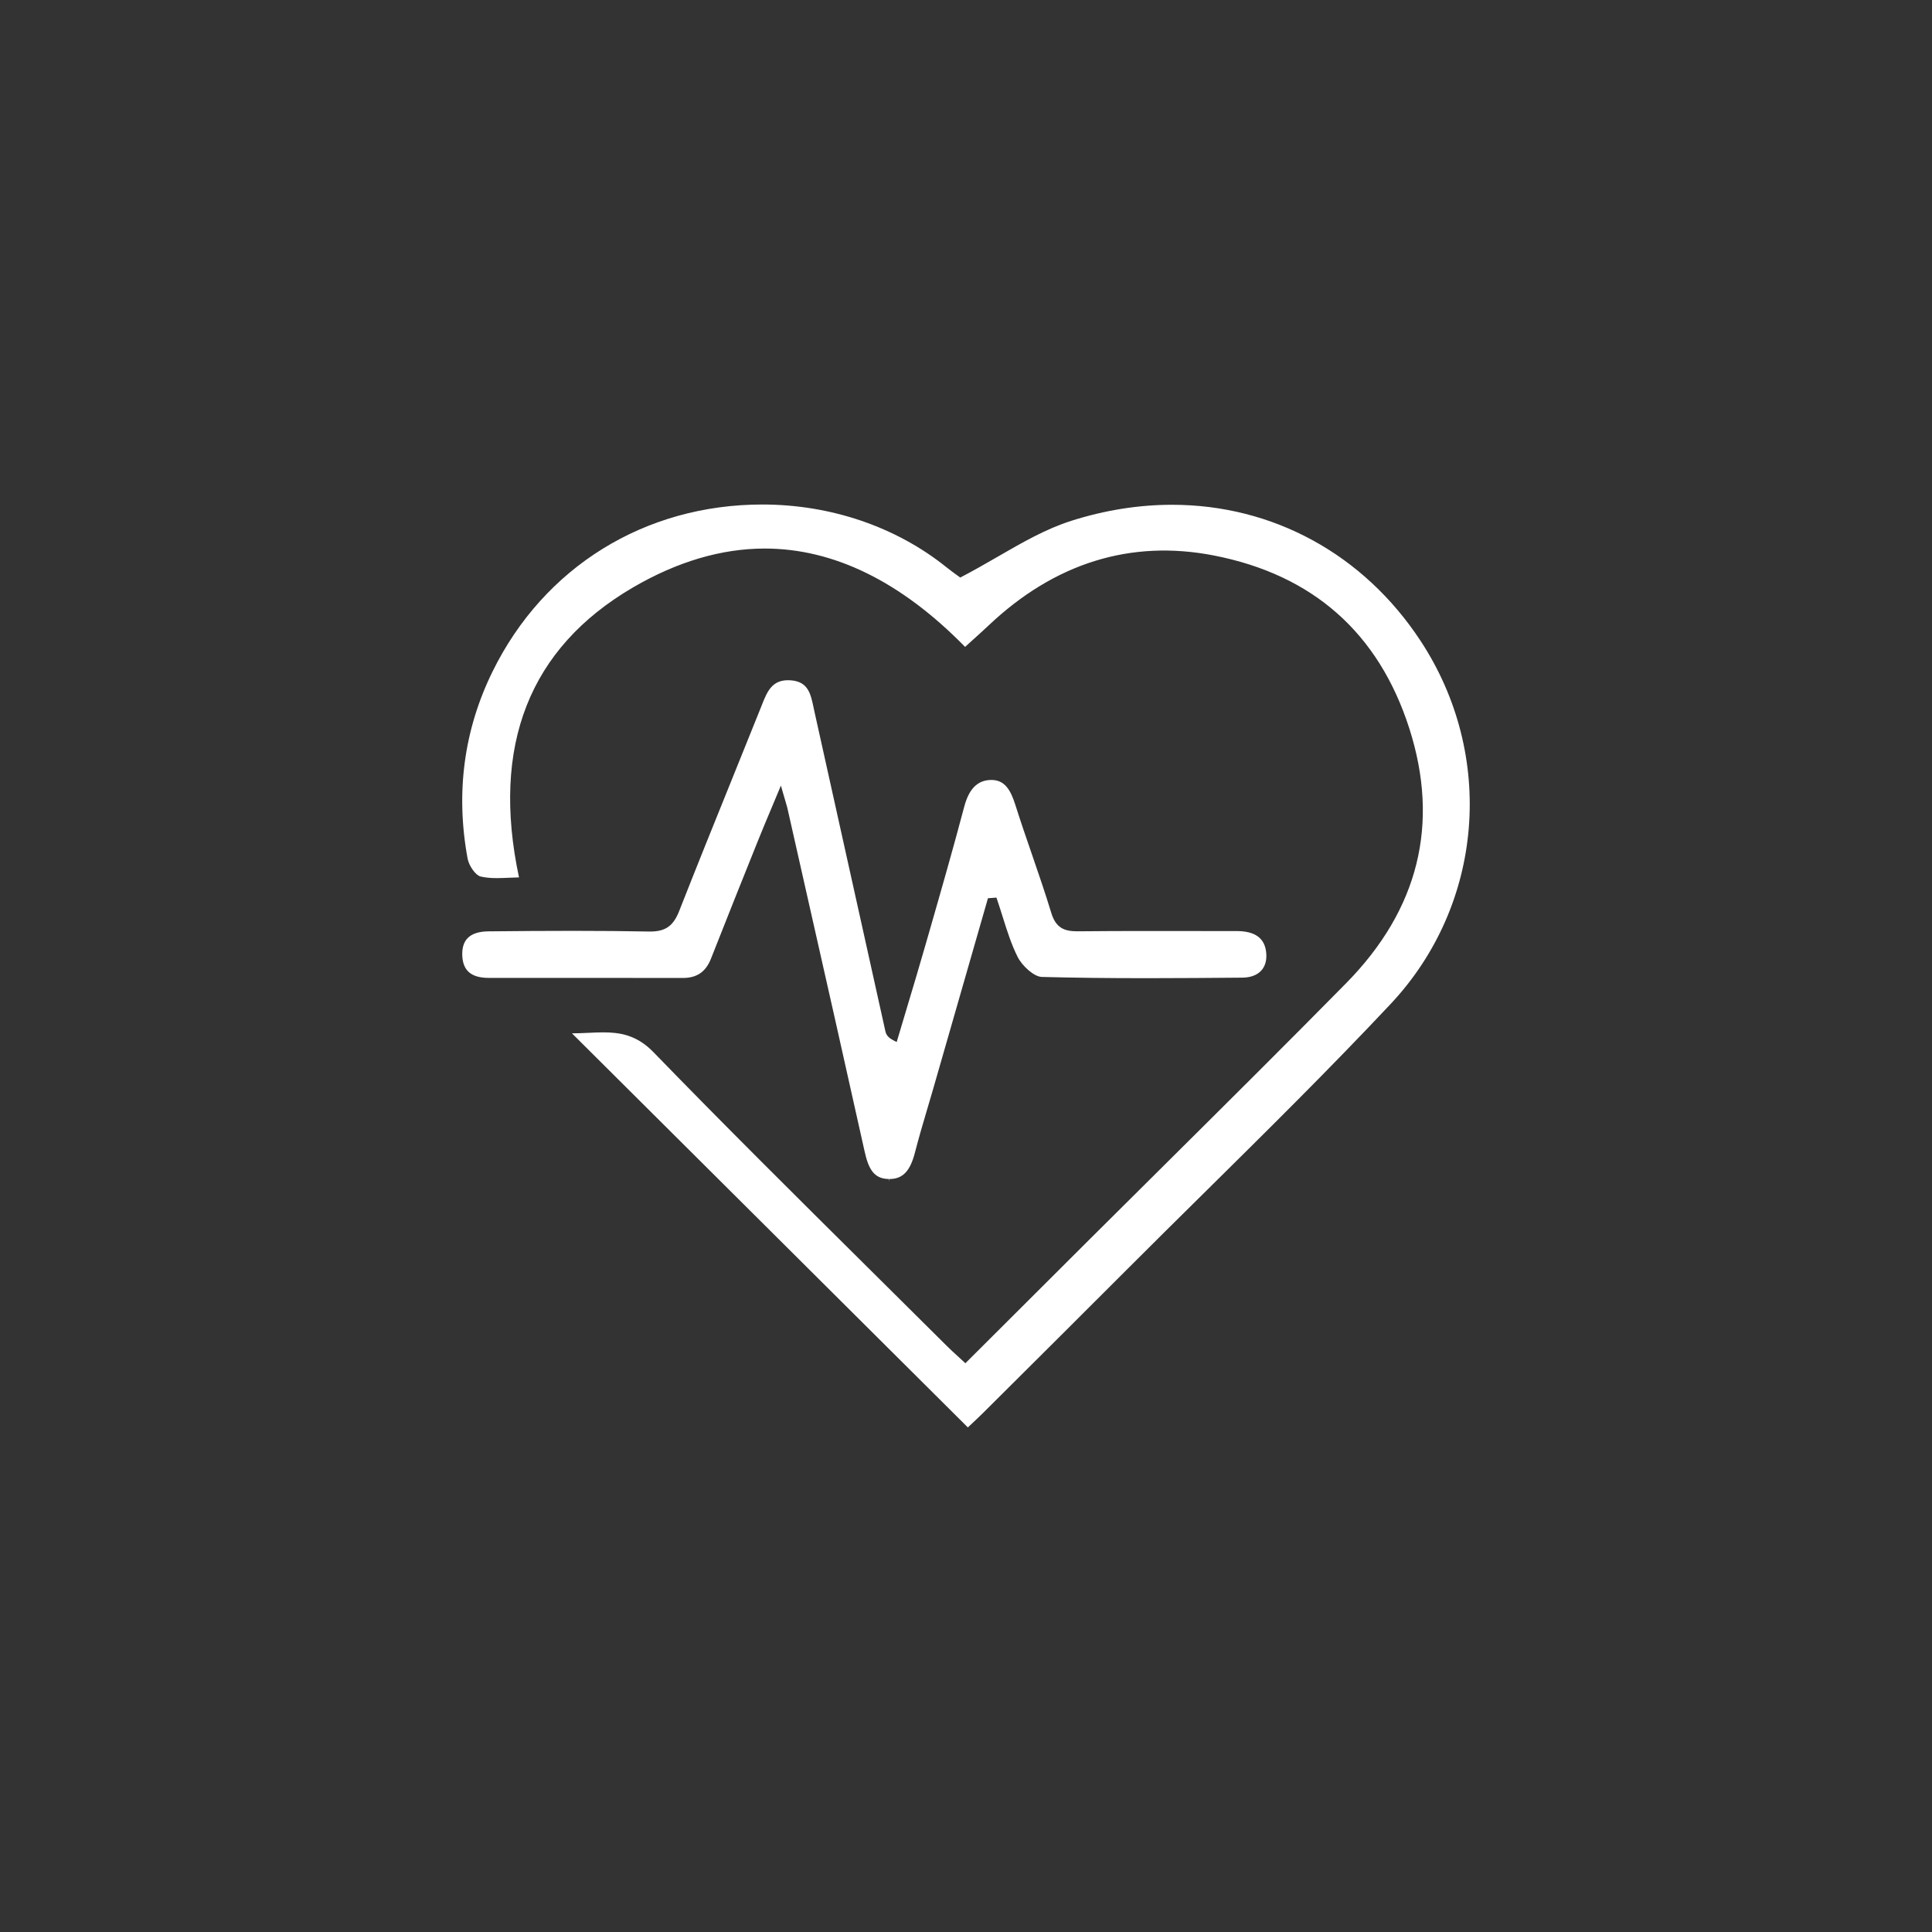
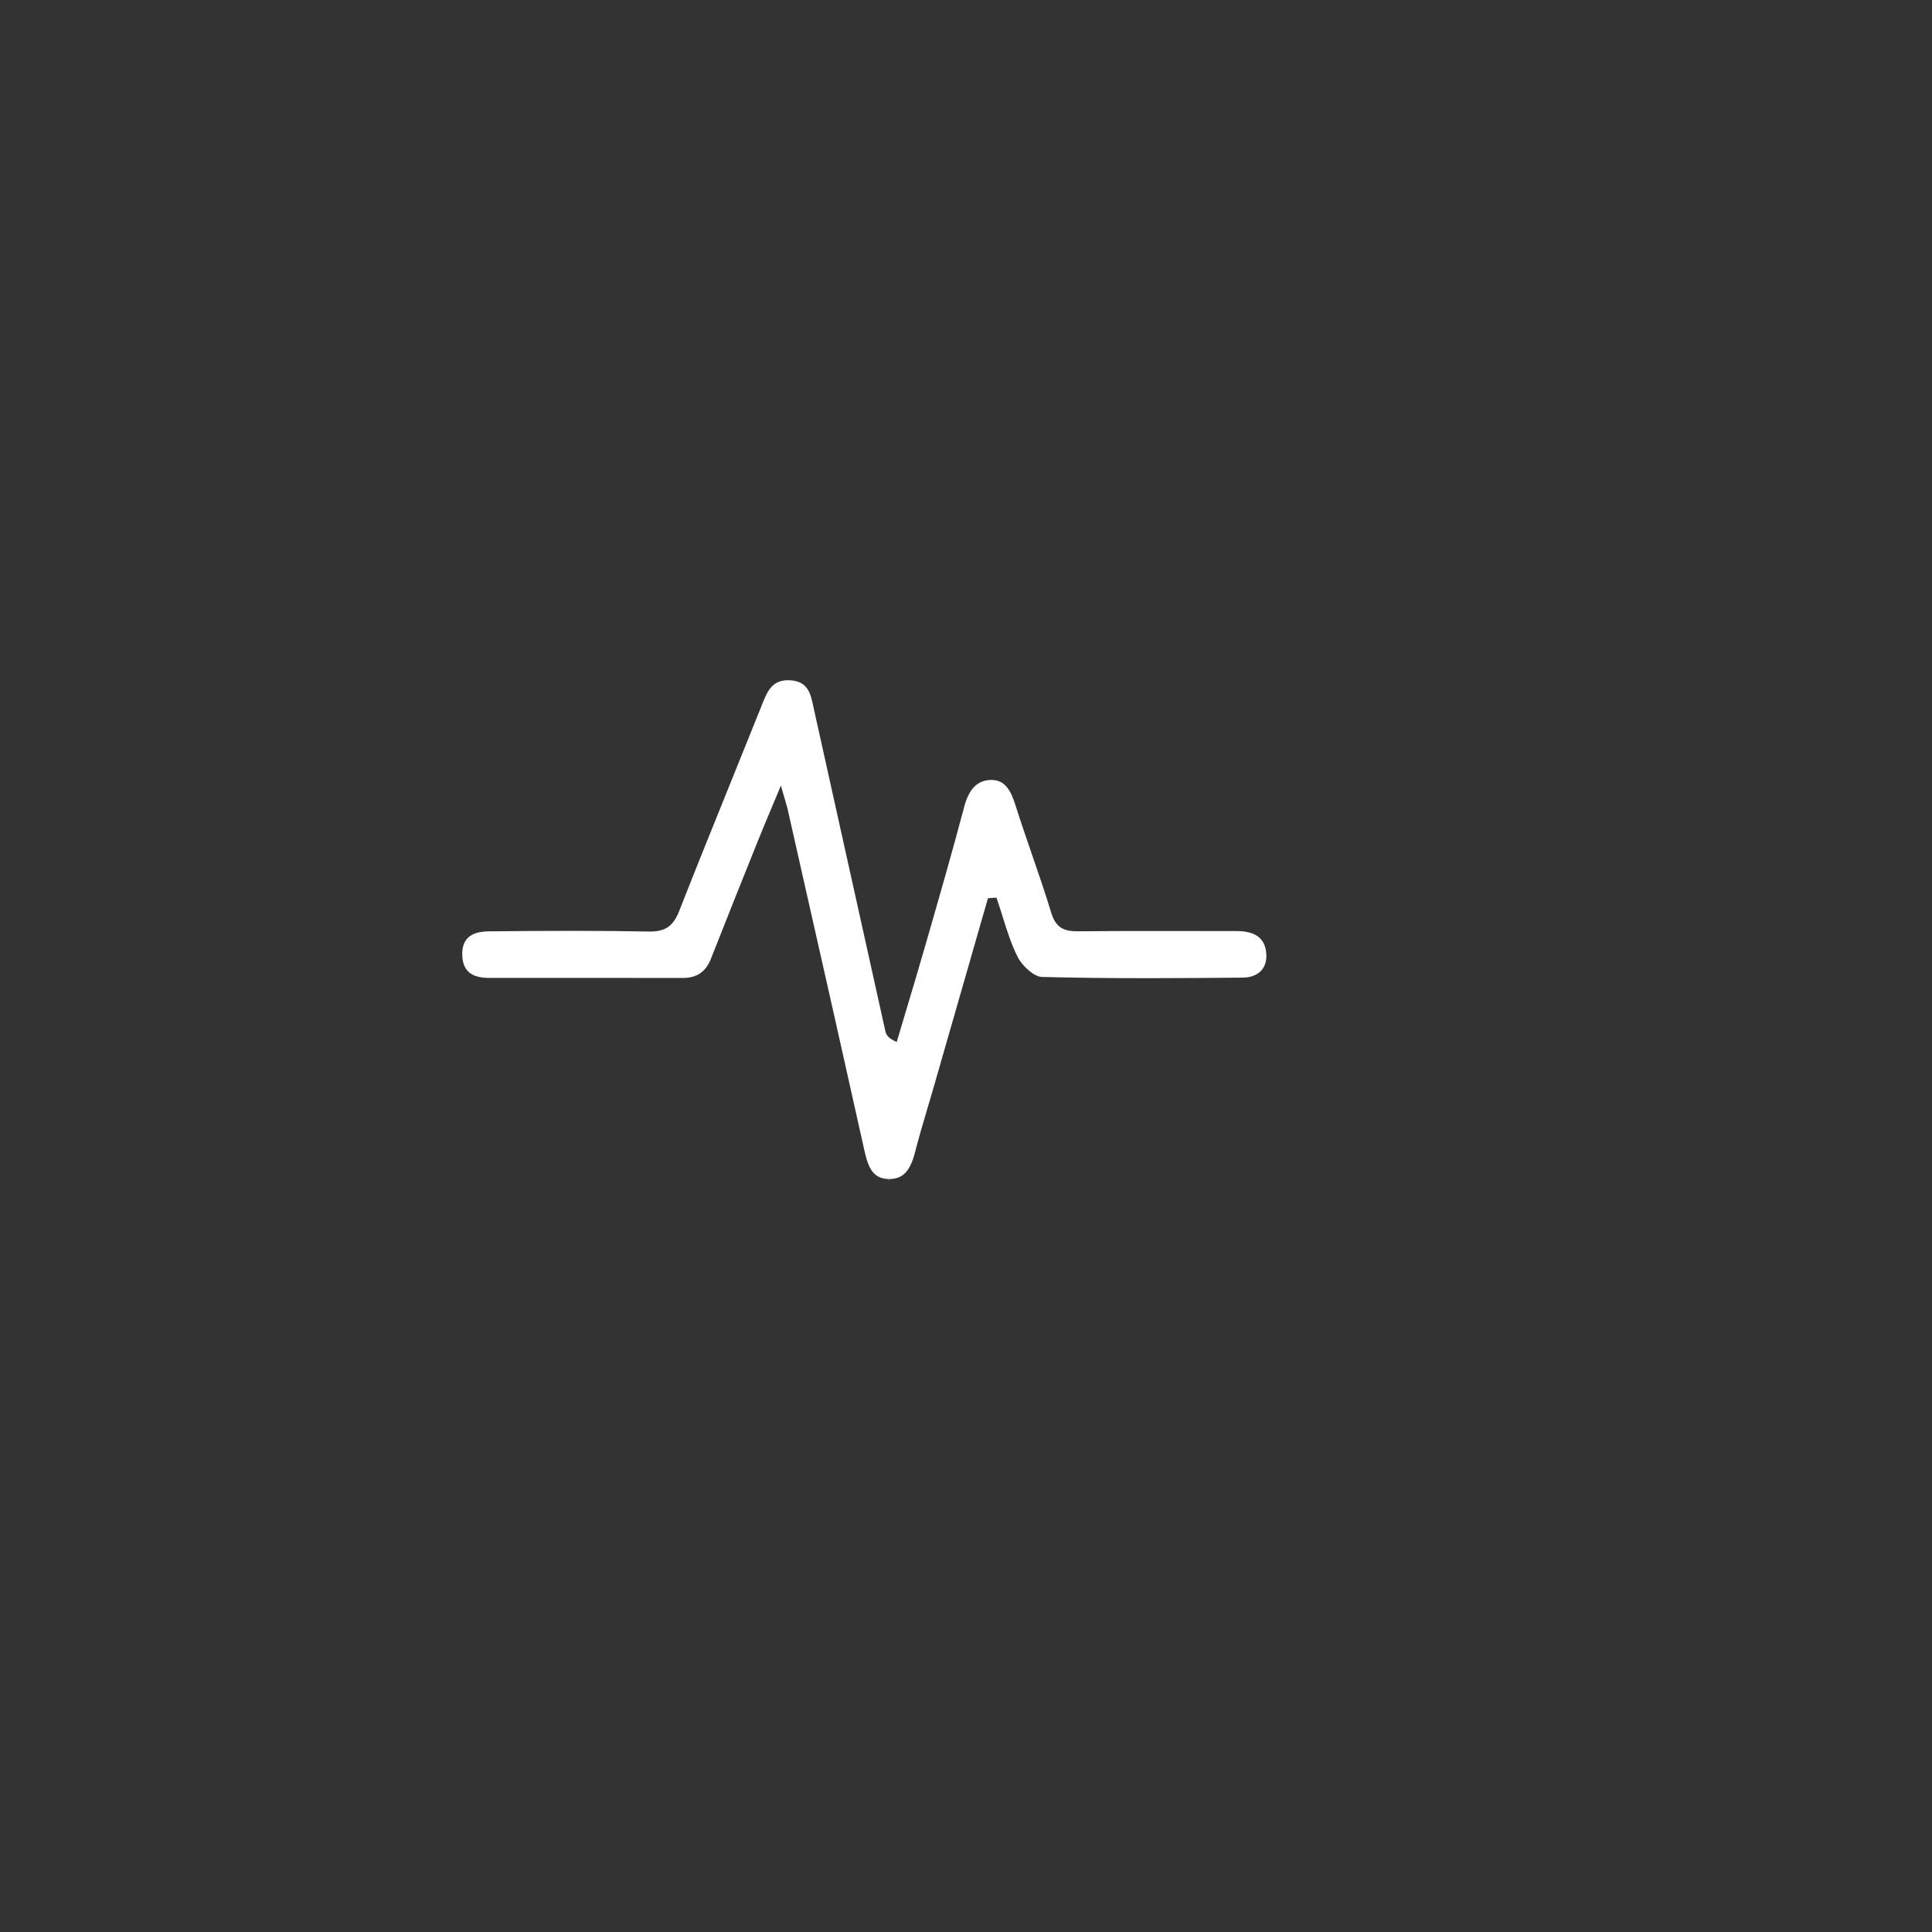
<svg xmlns="http://www.w3.org/2000/svg" version="1.1" id="Capa_1" x="0px" y="0px" width="65.2px" height="65.2px" viewBox="0 0 65.2 65.2" enable-background="new 0 0 65.2 65.2" xml:space="preserve">
  <rect x="0" y="0" width="65.2" height="65.2" fill="#333333" stroke="none" />
  <g>
    <rect x="0.002" y="0.001" fill="none" width="65.197" height="65.197" />
    <g>
      <g>
-         <path fill="#FFFFFF" d="M47.935,21.619c-1.919-2.914-4.975-4.584-8.381-4.584c-1.127,0-2.271,0.182-3.4,0.541     c-0.863,0.275-1.659,0.734-2.501,1.221c-0.387,0.223-0.786,0.453-1.196,0.667l-0.051,0.027l-0.107-0.078     c-0.089-0.064-0.23-0.167-0.368-0.277c-1.696-1.36-3.9-2.11-6.203-2.11c-3.965,0-7.368,2.105-9.103,5.631     c-0.969,1.968-1.254,4.094-0.845,6.317c0.046,0.25,0.274,0.566,0.435,0.605c0.154,0.037,0.329,0.055,0.549,0.055     c0.135,0,0.272-0.006,0.412-0.012c0.111-0.005,0.224-0.01,0.339-0.012c-0.946-4.448,0.347-7.74,3.846-9.785     c1.492-0.871,2.988-1.313,4.447-1.313c2.331,0,4.605,1.117,6.761,3.319l0.223-0.202c0.201-0.181,0.388-0.35,0.573-0.524     c2.23-2.108,4.798-2.904,7.598-2.359c3.343,0.651,5.563,2.614,6.597,5.836c1.032,3.22,0.315,6.113-2.132,8.599     c-1.998,2.029-4.052,4.069-6.038,6.041c-0.864,0.858-1.728,1.715-2.59,2.574l-4.221,4.21l-0.253-0.233     c-0.135-0.123-0.263-0.239-0.384-0.361c-0.882-0.879-1.767-1.755-2.651-2.632c-2.389-2.369-4.86-4.819-7.242-7.275     c-0.566-0.584-1.148-0.665-1.692-0.665c-0.165,0-0.331,0.008-0.499,0.016c-0.185,0.009-0.38,0.016-0.556,0.017l13.36,13.299     l0.08-0.075c0.128-0.12,0.281-0.262,0.429-0.409l0.387-0.385c1.489-1.482,2.979-2.964,4.464-4.451     c0.882-0.883,1.77-1.761,2.659-2.639c2.074-2.05,4.219-4.169,6.246-6.328C50.072,30.537,50.486,25.493,47.935,21.619z" />
        <path fill="#FFFFFF" d="M30.879,38.888c0.126-0.491,0.273-0.986,0.414-1.464c0.063-0.212,0.126-0.424,0.187-0.635l1.861-6.476     l0.286-0.021l0.023,0.067c0.066,0.193,0.127,0.389,0.189,0.585c0.144,0.458,0.292,0.932,0.508,1.358     c0.152,0.296,0.546,0.659,0.81,0.667c1.068,0.028,2.193,0.042,3.541,0.042c1.076,0,2.151-0.009,3.227-0.018     c0.282-0.002,0.505-0.087,0.646-0.246c0.132-0.149,0.187-0.362,0.158-0.615c-0.053-0.478-0.38-0.711-0.999-0.711l-0.489,0     l-2.502-0.002c-0.785,0-1.57,0.002-2.355,0.01h-0.028c-0.425,0-0.721-0.103-0.877-0.618c-0.2-0.659-0.429-1.323-0.649-1.964     c-0.189-0.546-0.383-1.111-0.56-1.671c-0.161-0.513-0.36-0.854-0.81-0.854l-0.028,0c-0.449,0.013-0.733,0.302-0.893,0.908     c-0.372,1.407-0.78,2.829-1.175,4.203l-0.145,0.503c-0.203,0.709-0.415,1.416-0.627,2.122c-0.099,0.334-0.2,0.667-0.299,1.002     l-0.032,0.106l-0.098-0.05c-0.2-0.101-0.258-0.201-0.285-0.322l-0.956-4.309c-0.479-2.159-0.957-4.318-1.438-6.477l-0.027-0.128     c-0.099-0.471-0.186-0.879-0.775-0.921c-0.628-0.043-0.789,0.372-0.981,0.858l-0.037,0.093c-0.325,0.811-0.652,1.622-0.98,2.432     c-0.583,1.441-1.185,2.932-1.763,4.403c-0.198,0.505-0.463,0.692-0.981,0.692h-0.042c-0.785-0.015-1.618-0.023-2.55-0.023     c-0.955,0-1.91,0.007-2.865,0.017c-0.322,0.003-0.558,0.08-0.703,0.23c-0.125,0.129-0.185,0.318-0.18,0.563     c0.013,0.53,0.299,0.778,0.9,0.778l1.135,0l2.811,0c0.866,0,1.733,0,2.599,0.002c0.473,0,0.773-0.206,0.948-0.65     c0.526-1.339,1.065-2.681,1.586-3.98c0.135-0.336,0.275-0.671,0.44-1.063l0.335-0.8l0.072,0.253     c0.038,0.131,0.065,0.223,0.086,0.292c0.029,0.096,0.045,0.149,0.058,0.204l0.605,2.681c0.66,2.919,1.342,5.938,2.002,8.909     c0.131,0.59,0.307,0.933,0.82,0.939l0.012,0.09l0,0v-0.09C30.464,39.79,30.715,39.529,30.879,38.888z" />
      </g>
    </g>
  </g>
</svg>